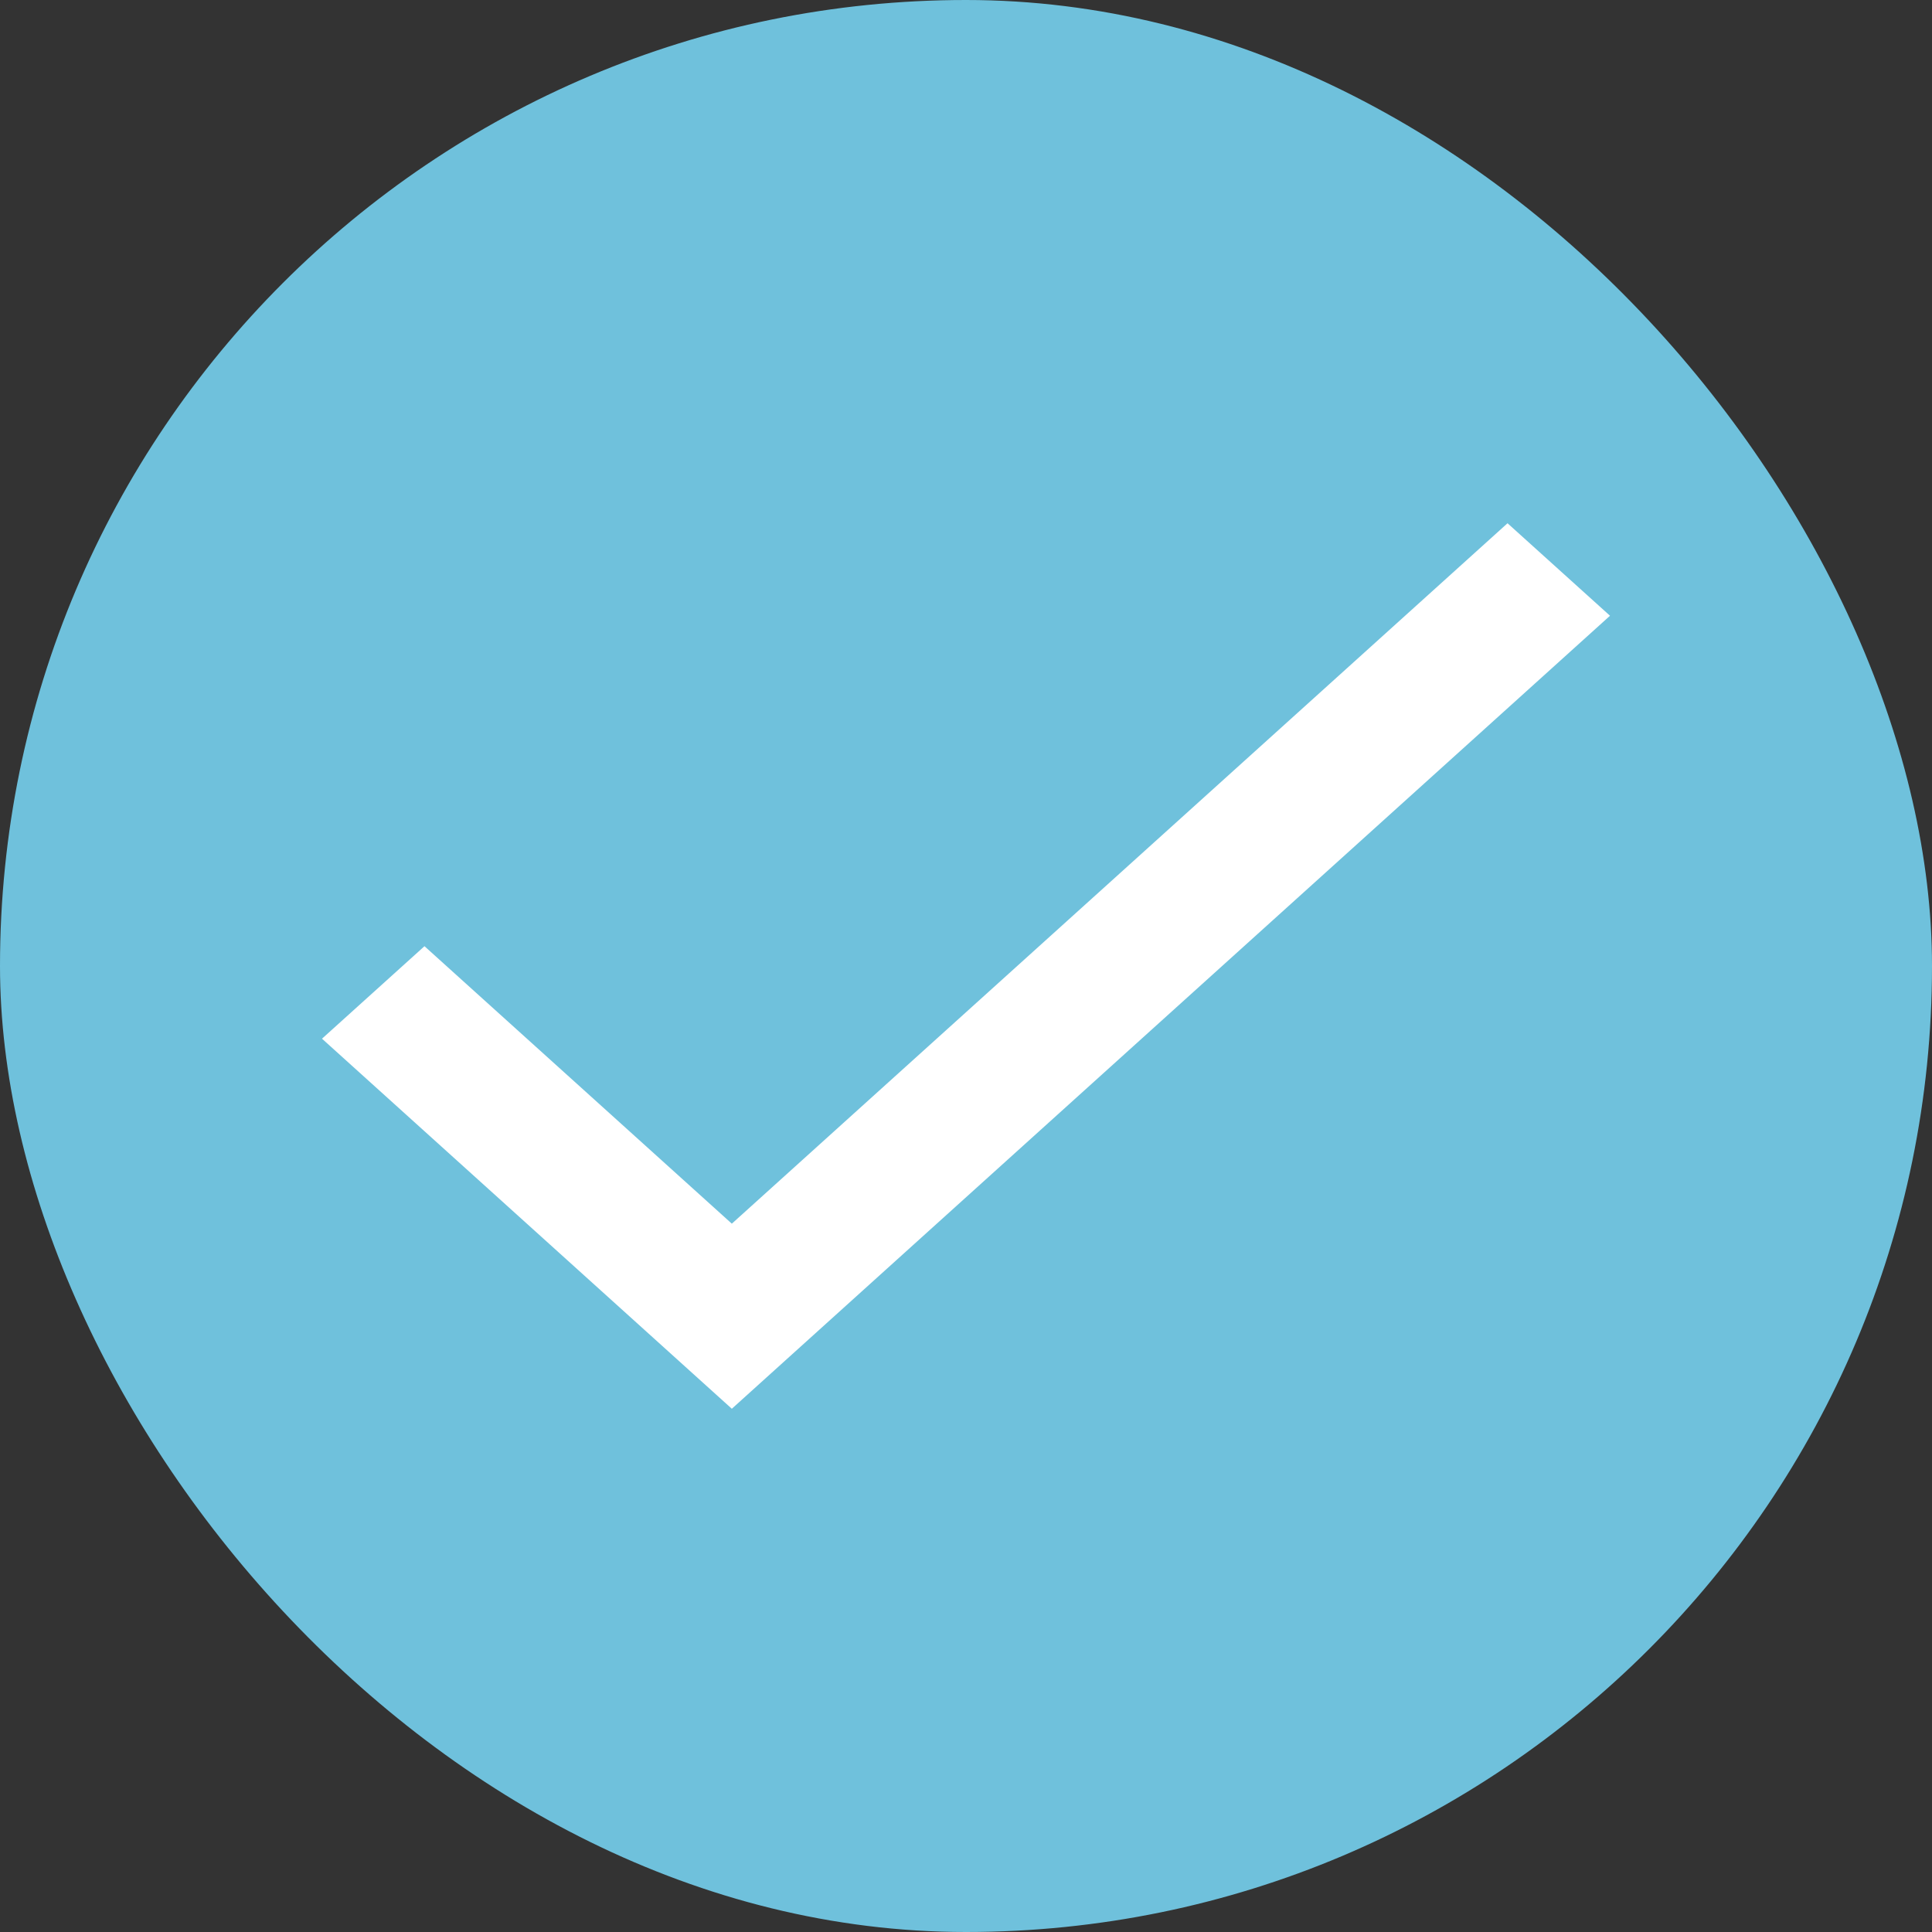
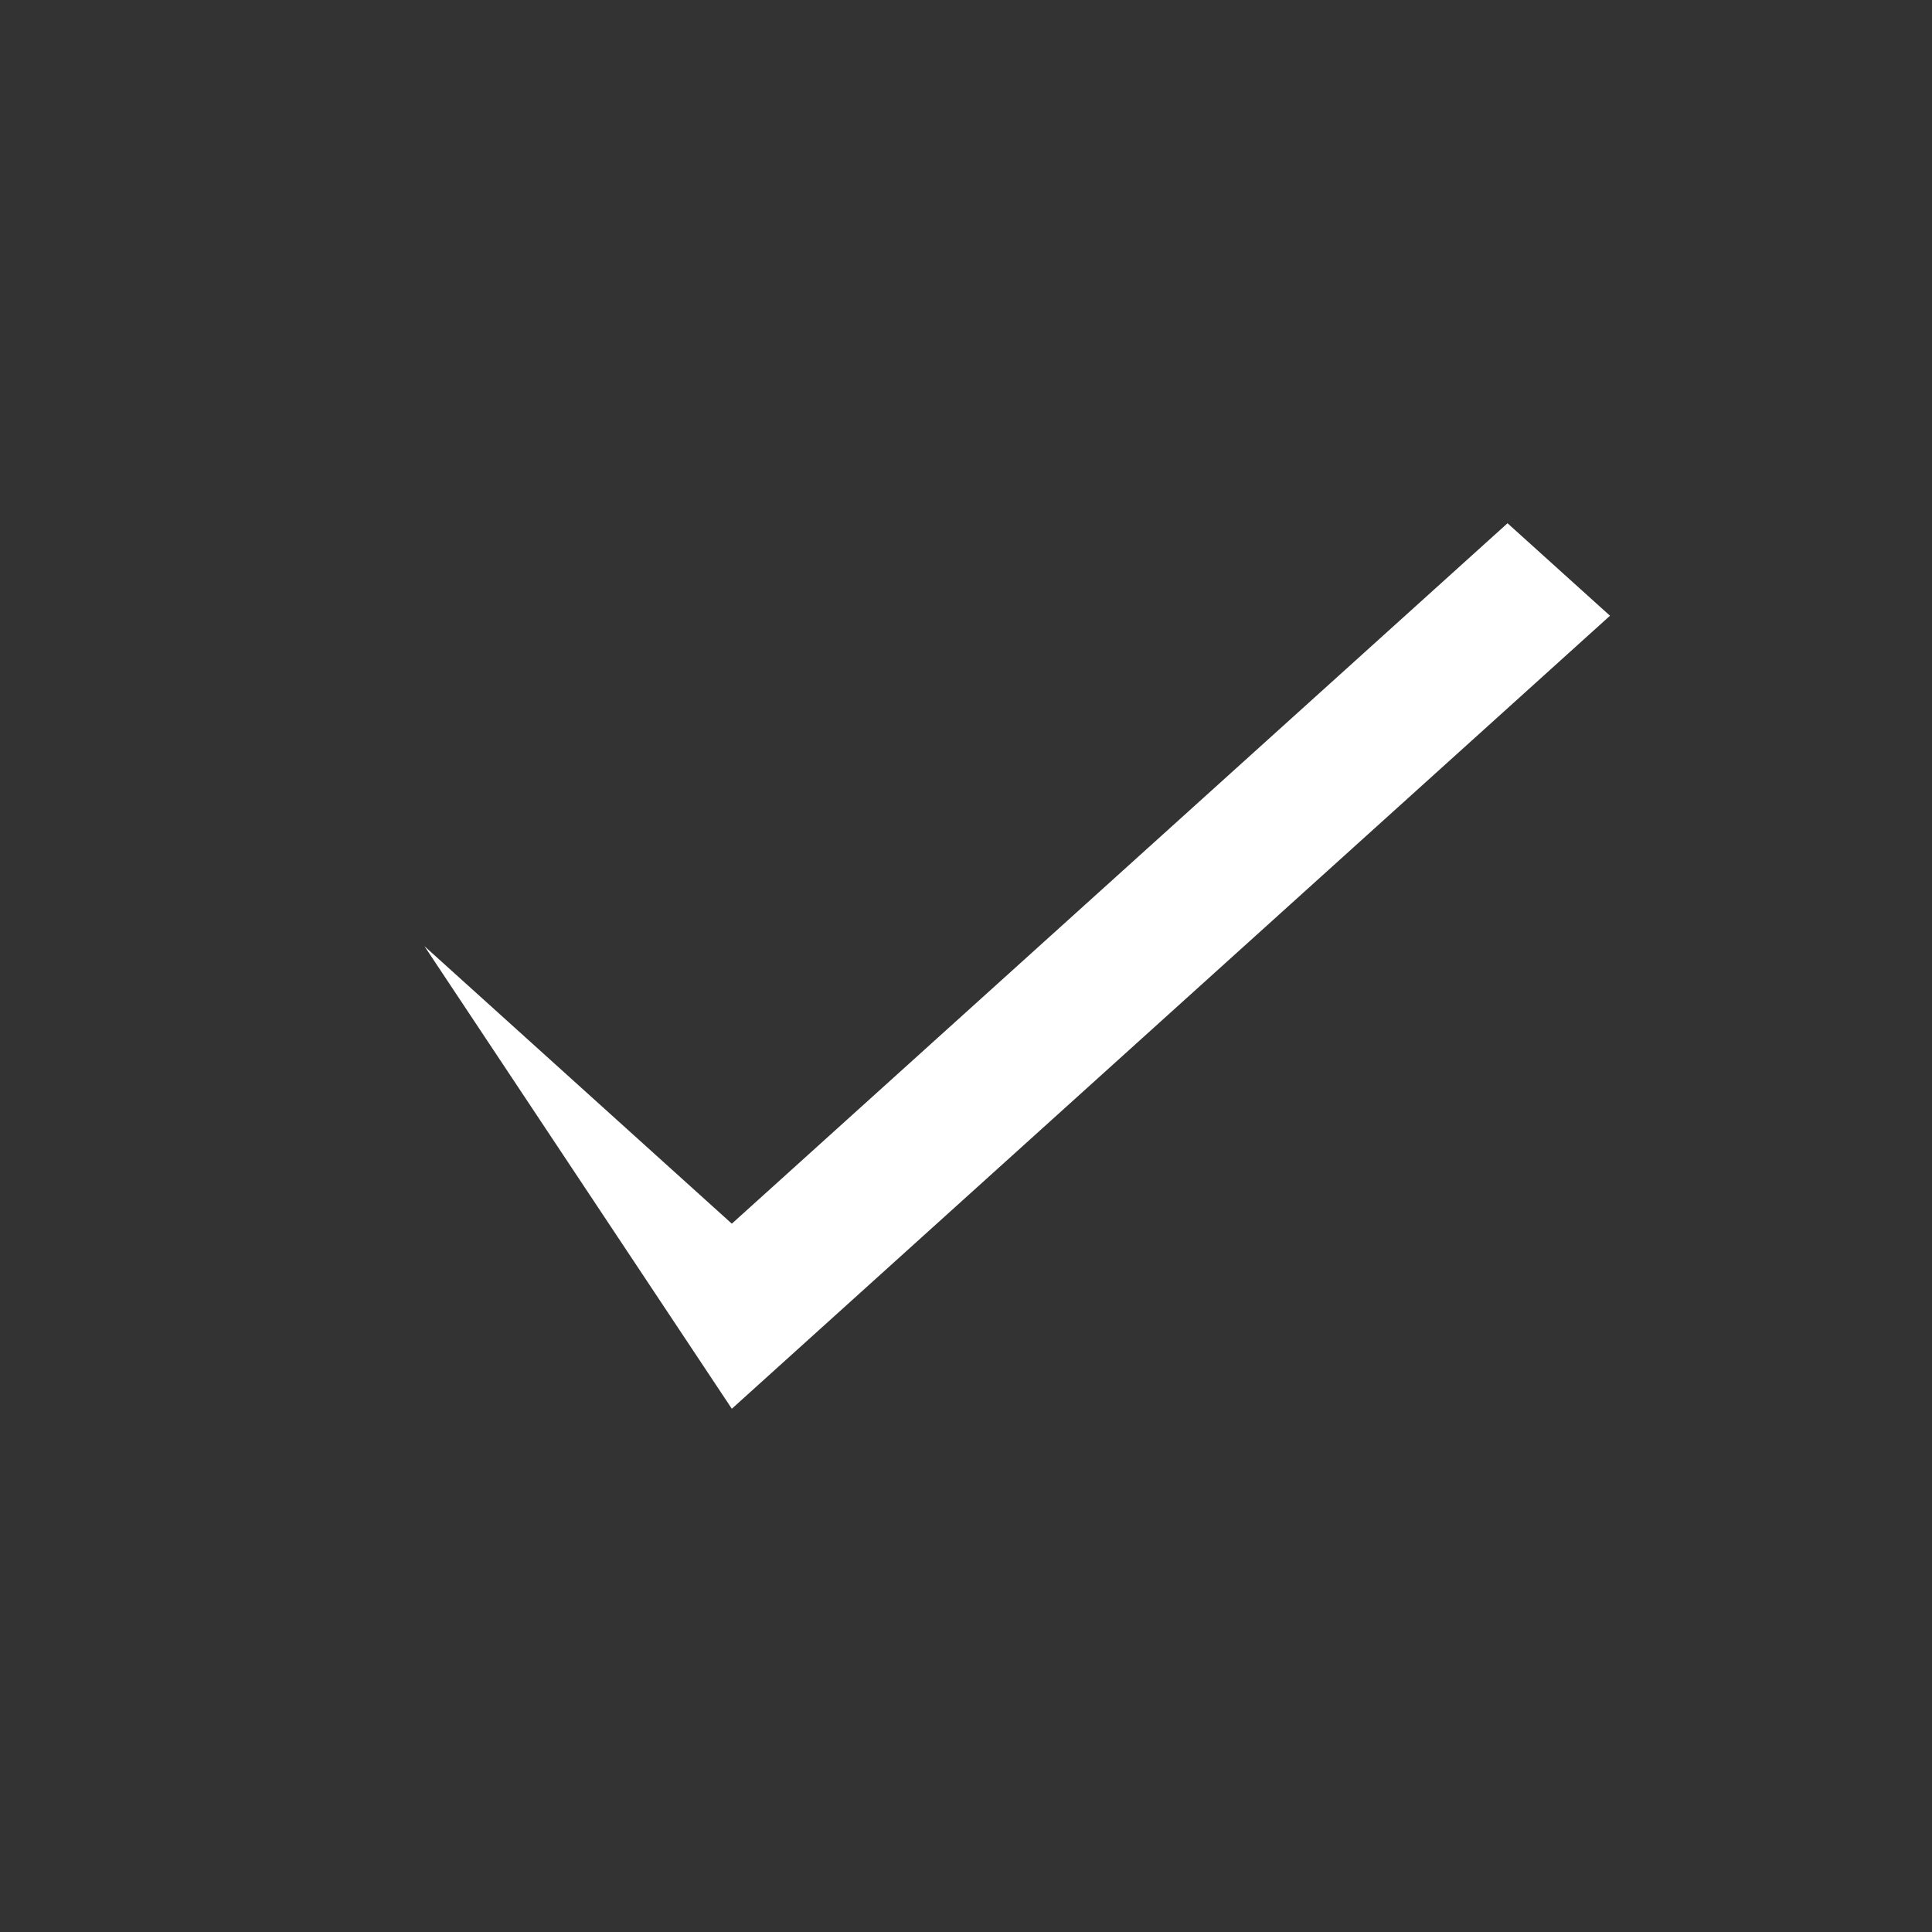
<svg xmlns="http://www.w3.org/2000/svg" width="24" height="24" viewBox="0 0 24 24" fill="none">
  <rect x="0" y="0" width="24" height="24" fill="#333333" stroke="none" />
-   <rect width="24" height="24" rx="12" fill="url(#paint0_linear_1017_96609)" />
-   <path fill-rule="evenodd" clip-rule="evenodd" d="M9.091 15.201L5.273 11.754L4 12.903L9.091 17.5L20 7.649L18.727 6.5L9.091 15.201Z" fill="white" />
+   <path fill-rule="evenodd" clip-rule="evenodd" d="M9.091 15.201L5.273 11.754L9.091 17.5L20 7.649L18.727 6.5L9.091 15.201Z" fill="white" />
  <defs>
    <linearGradient id="paint0_linear_1017_96609" x1="24" y1="24" x2="0" y2="0" gradientUnits="userSpaceOnUse">
      <stop stop-color="#6FC1DC" />
      <stop offset="1" stop-color="#6FC1DC" />
    </linearGradient>
  </defs>
</svg>